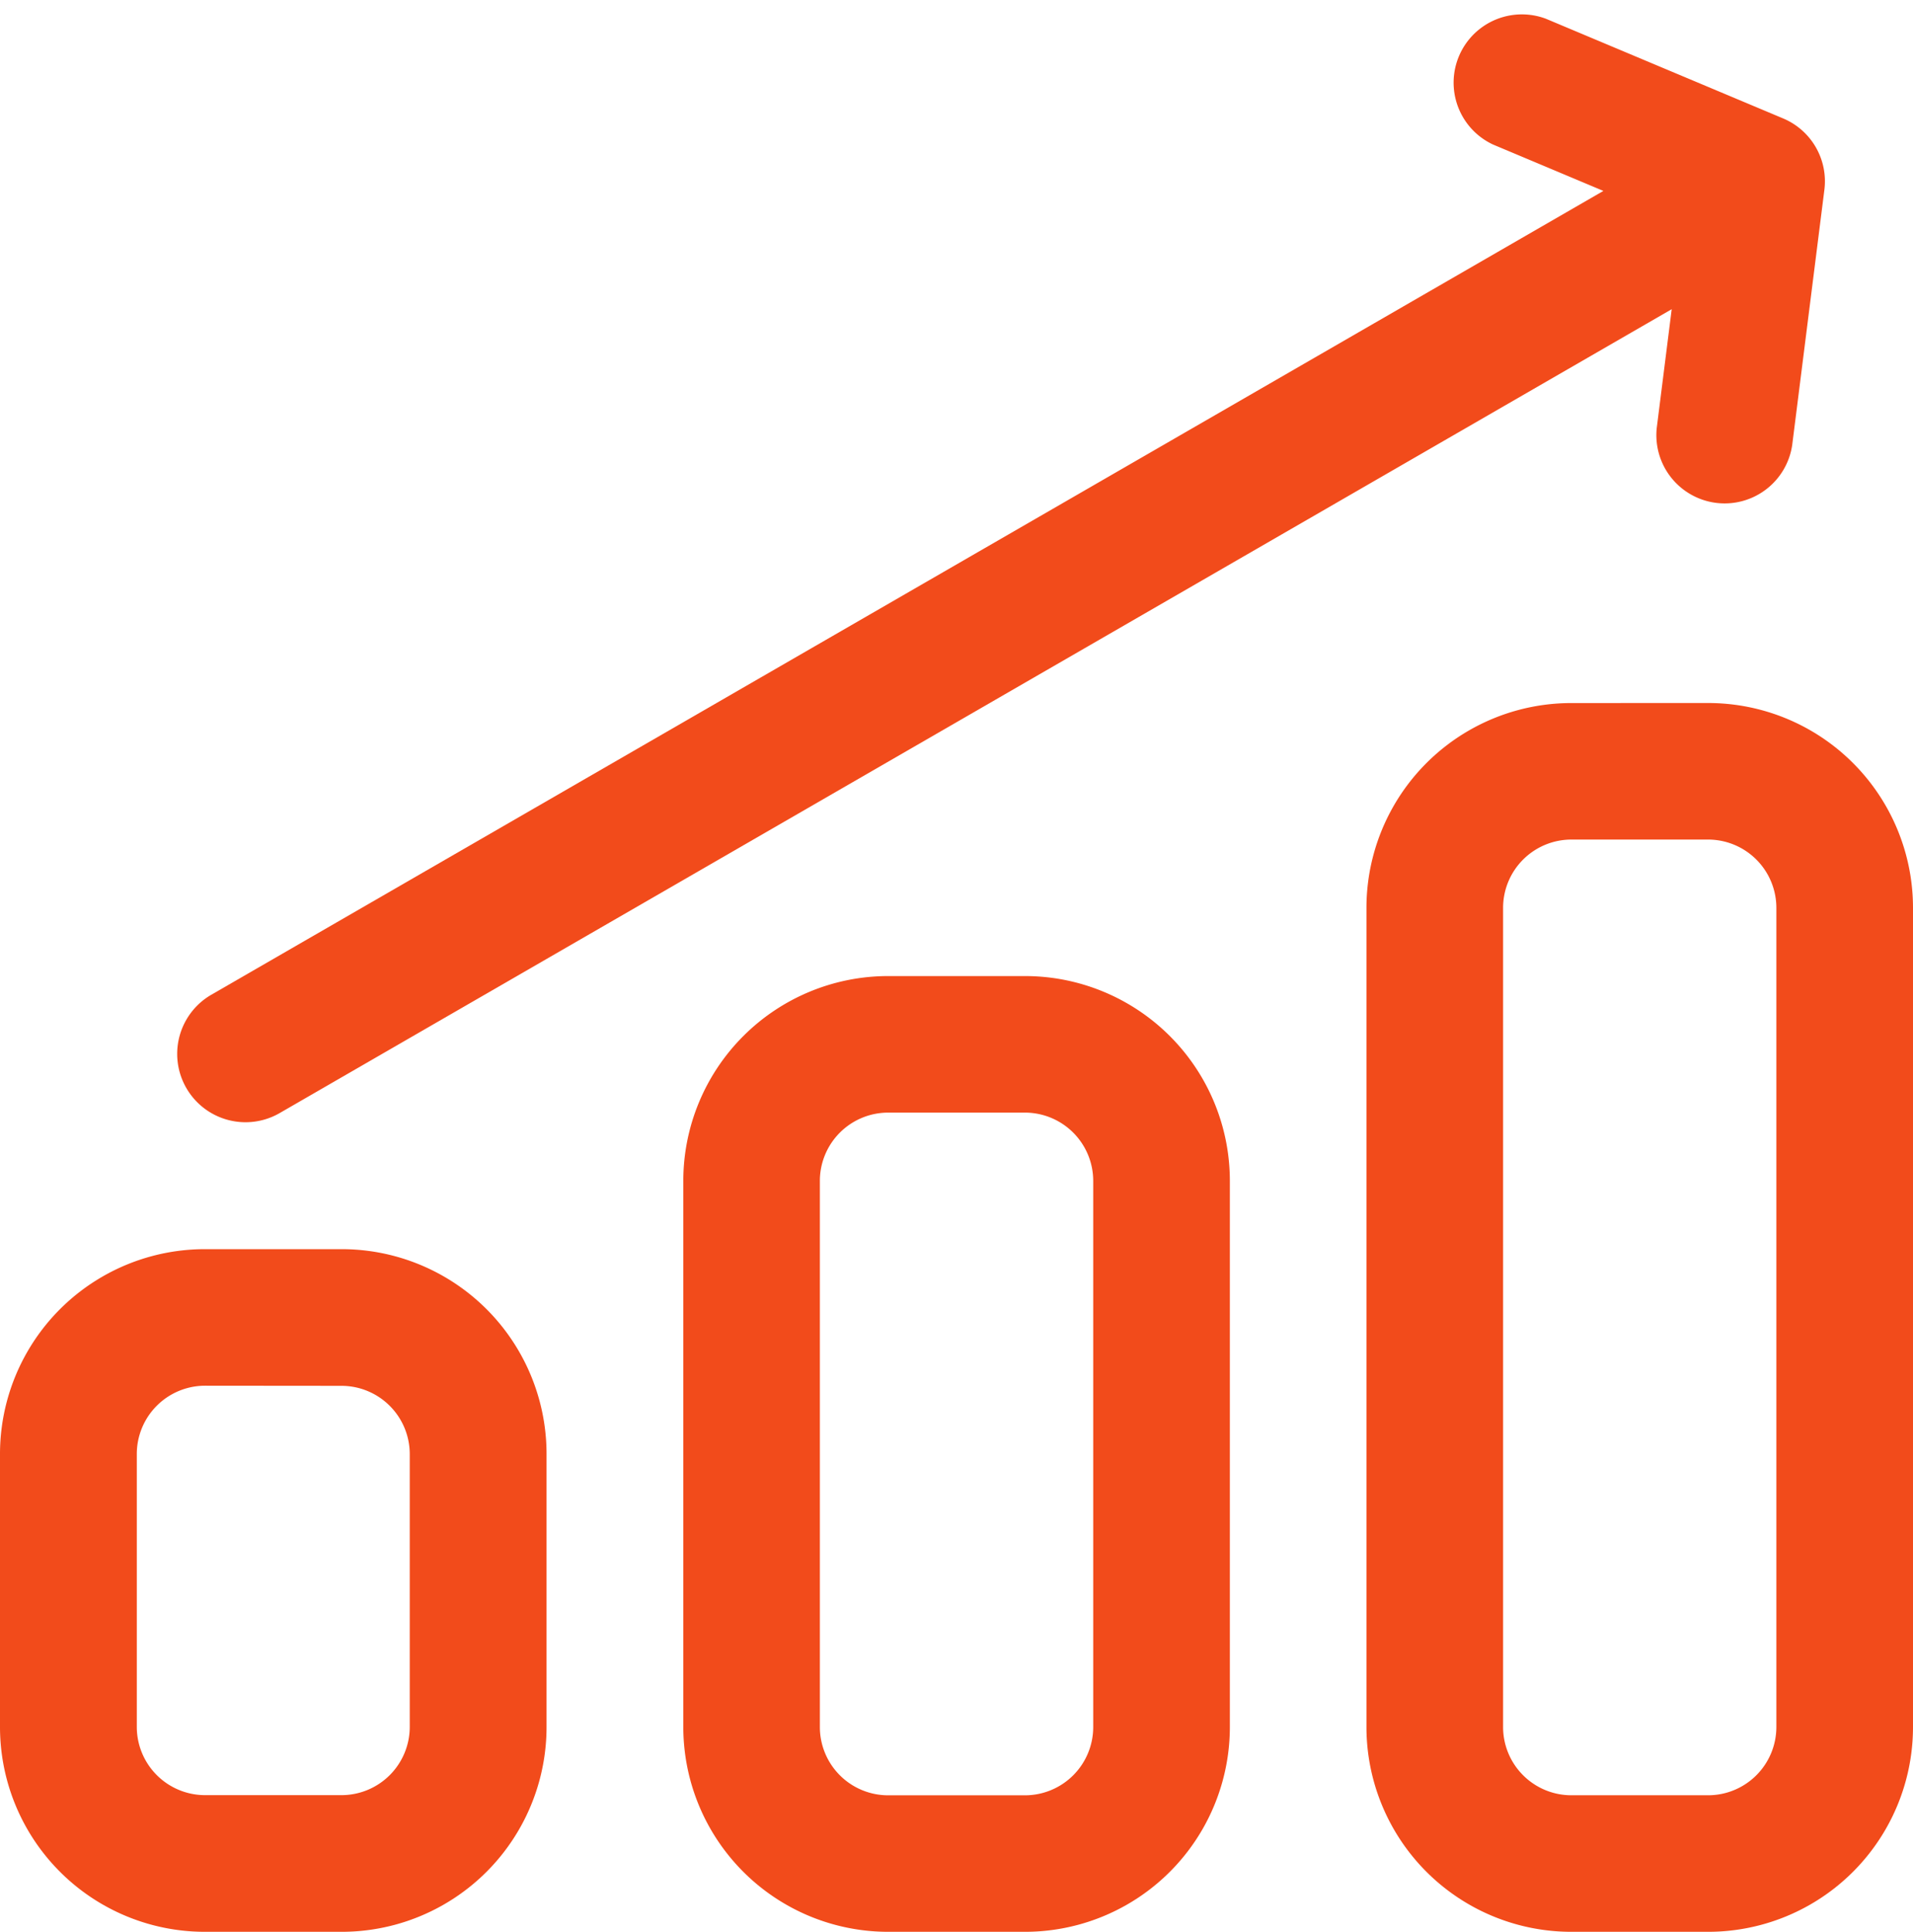
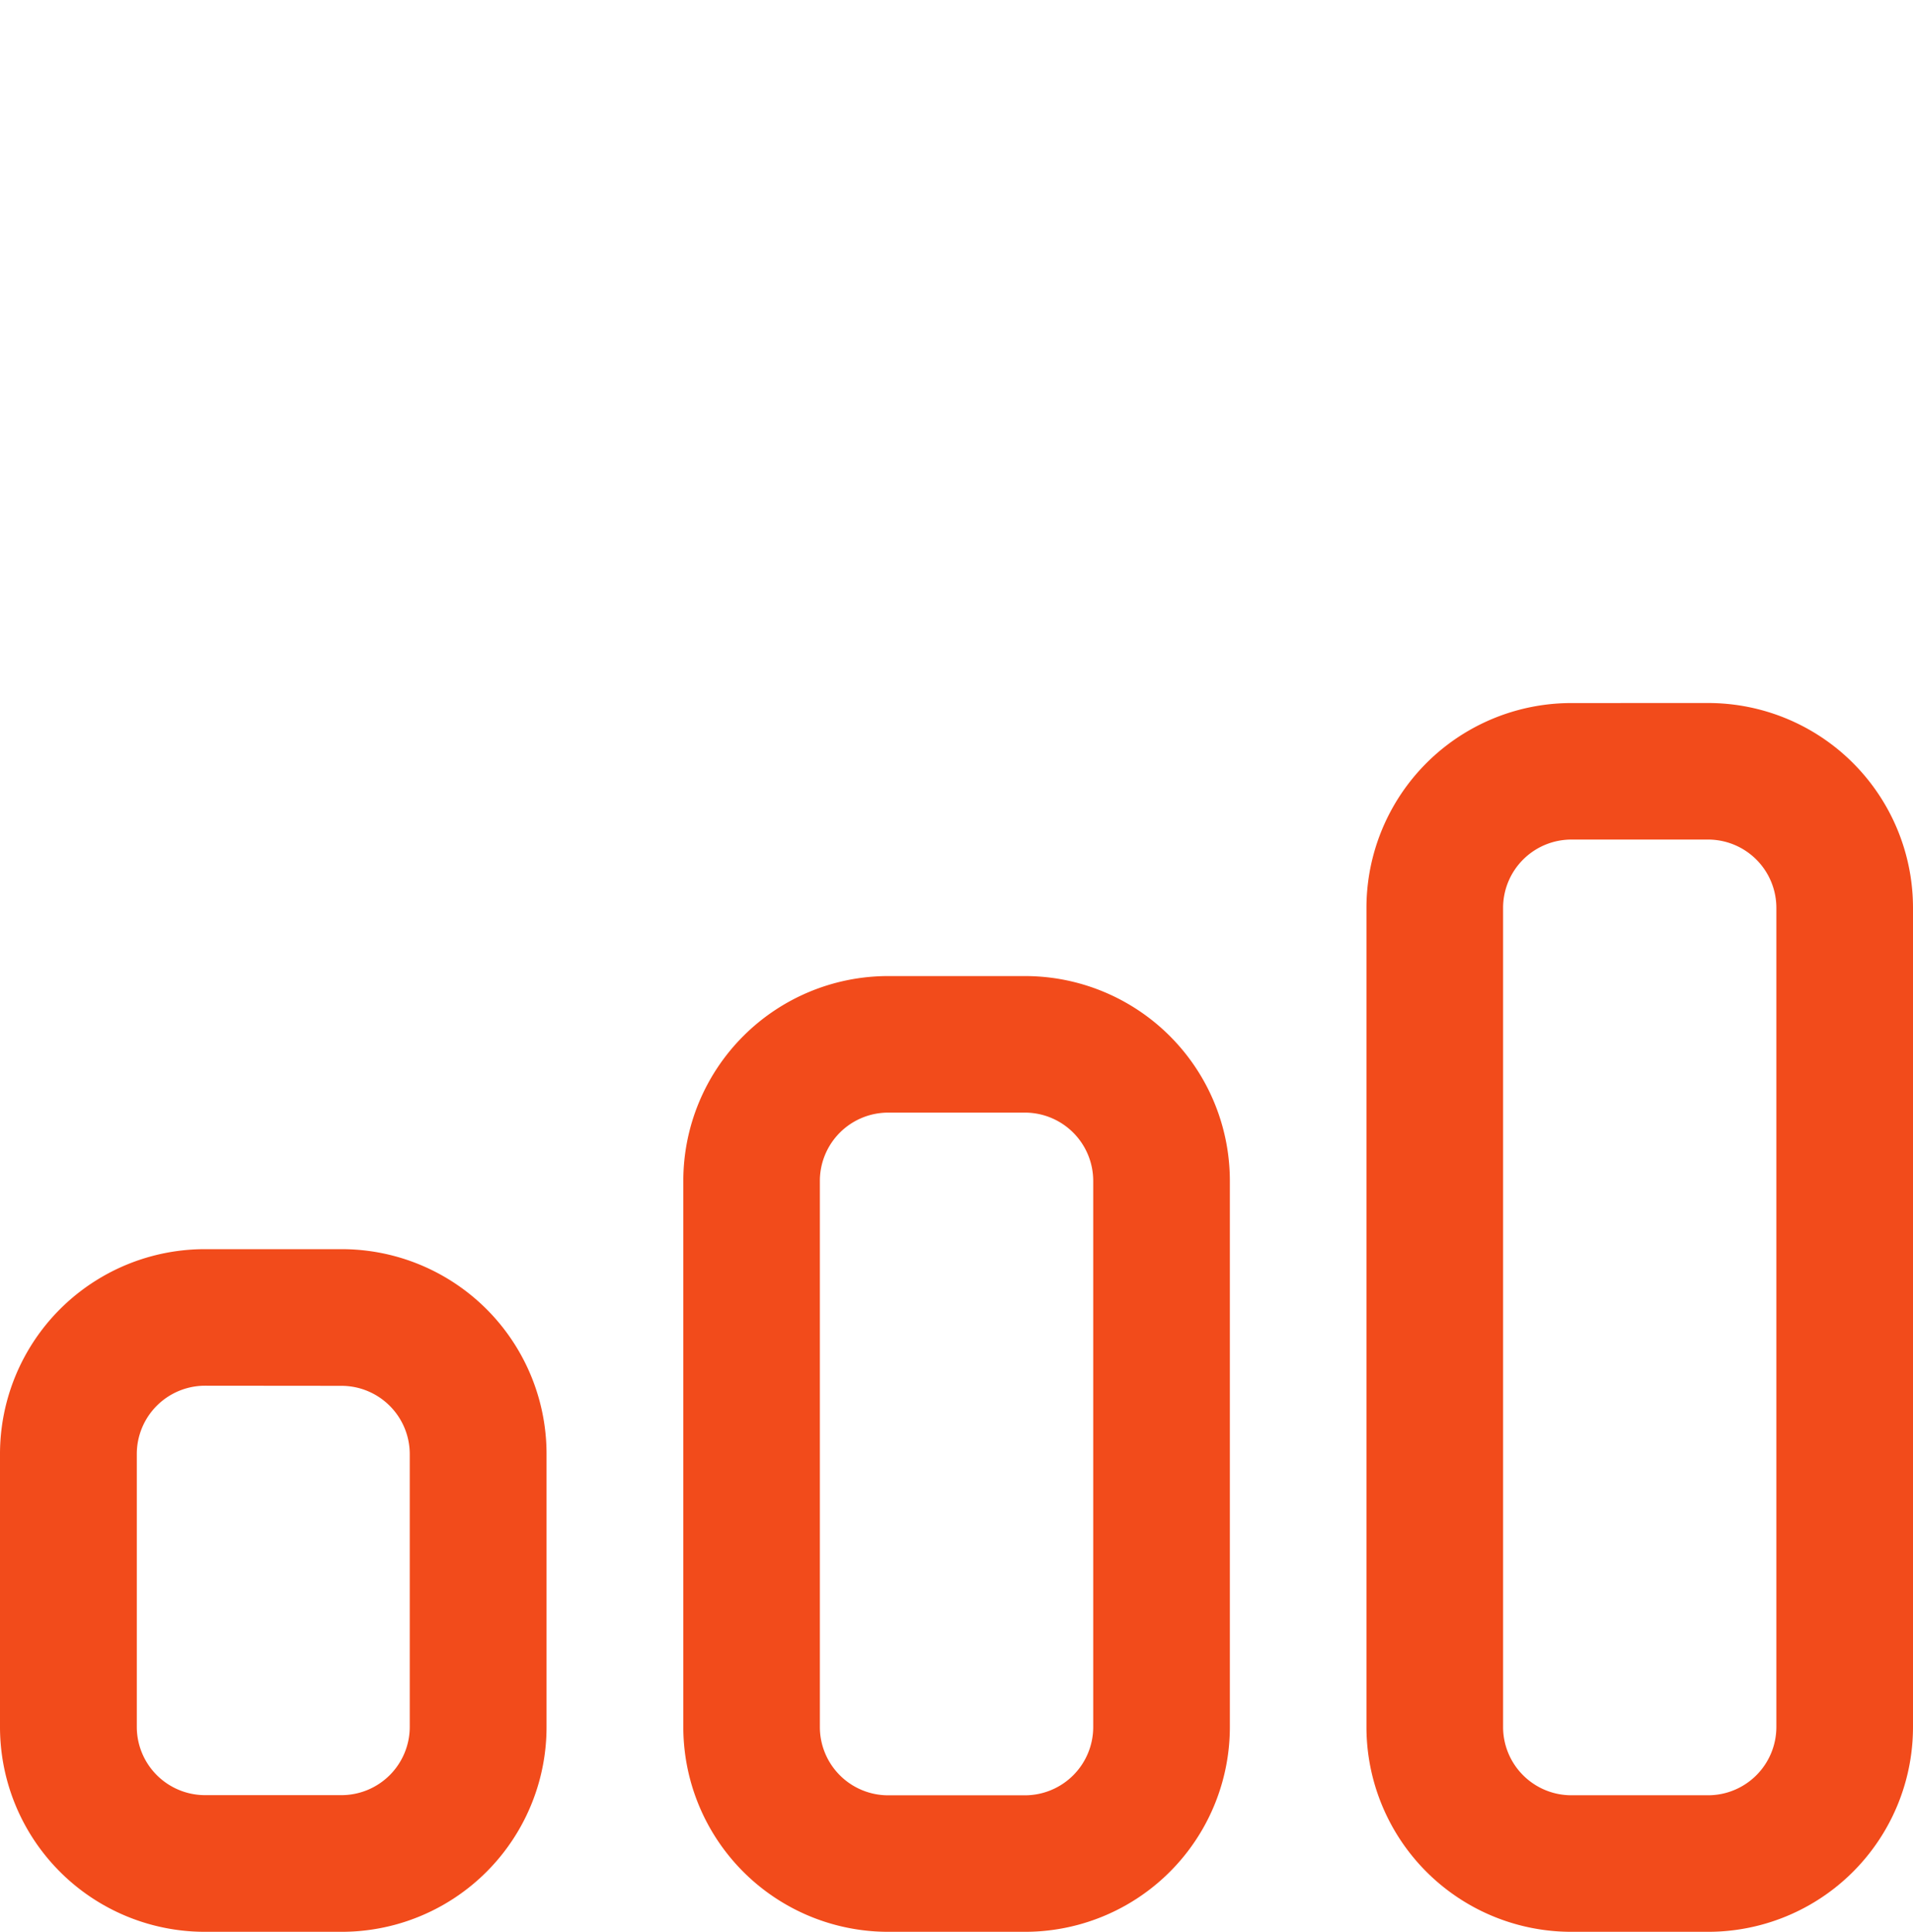
<svg xmlns="http://www.w3.org/2000/svg" id="web-traffic_2_" data-name="web-traffic (2)" width="46.958" height="47.423" viewBox="0 0 46.958 47.423">
  <g id="Group_13" data-name="Group 13" transform="translate(46.958 47.423) rotate(180)">
    <path id="Path_65" data-name="Path 65" d="M25.156,23.462H21.8a5.029,5.029,0,0,1-5.031-5.027V5.027A5.029,5.029,0,0,1,21.8,0h3.354a5.029,5.029,0,0,1,5.031,5.027V18.434A5.029,5.029,0,0,1,25.156,23.462Zm0-3.352a1.677,1.677,0,0,0,1.677-1.676V5.027a1.677,1.677,0,0,0-1.677-1.676H21.8a1.677,1.677,0,0,0-1.677,1.676V18.434A1.677,1.677,0,0,0,21.8,20.11Zm16.771-3.352H38.573a5.029,5.029,0,0,1-5.031-5.027v-6.7A5.029,5.029,0,0,1,38.573,0h3.354a5.029,5.029,0,0,1,5.031,5.027v6.7A5.029,5.029,0,0,1,41.927,16.758Zm0-3.352A1.677,1.677,0,0,0,43.6,11.731v-6.7a1.677,1.677,0,0,0-1.677-1.676H38.573A1.677,1.677,0,0,0,36.9,5.027v6.7a1.677,1.677,0,0,0,1.677,1.676ZM5.031,30.165A5.029,5.029,0,0,1,0,25.137V5.027A5.029,5.029,0,0,1,5.031,0H8.385a5.029,5.029,0,0,1,5.031,5.027v20.11a5.029,5.029,0,0,1-5.031,5.027Zm0-3.352H8.385a1.677,1.677,0,0,0,1.677-1.676V5.027A1.677,1.677,0,0,0,8.385,3.352H5.031A1.677,1.677,0,0,0,3.354,5.027v20.11A1.677,1.677,0,0,0,5.031,26.813Z" fill="#f24b1b" fill-rule="evenodd" />
  </g>
  <g id="Group_14" data-name="Group 14" transform="translate(4.609 0) rotate(0.573)">
-     <path id="Path_66" data-name="Path 66" d="M36.5,7.226,2.53,27.3A1.677,1.677,0,0,1,.823,24.412L34.794,4.339,32.075,3.228a1.676,1.676,0,0,1,1.269-3.1l5.843,2.387a1.674,1.674,0,0,1,1.031,1.745l-.727,6.271a1.676,1.676,0,0,1-3.329-.386Z" transform="translate(0 0)" fill="#f24b1b" fill-rule="evenodd" />
-   </g>
+     </g>
</svg>